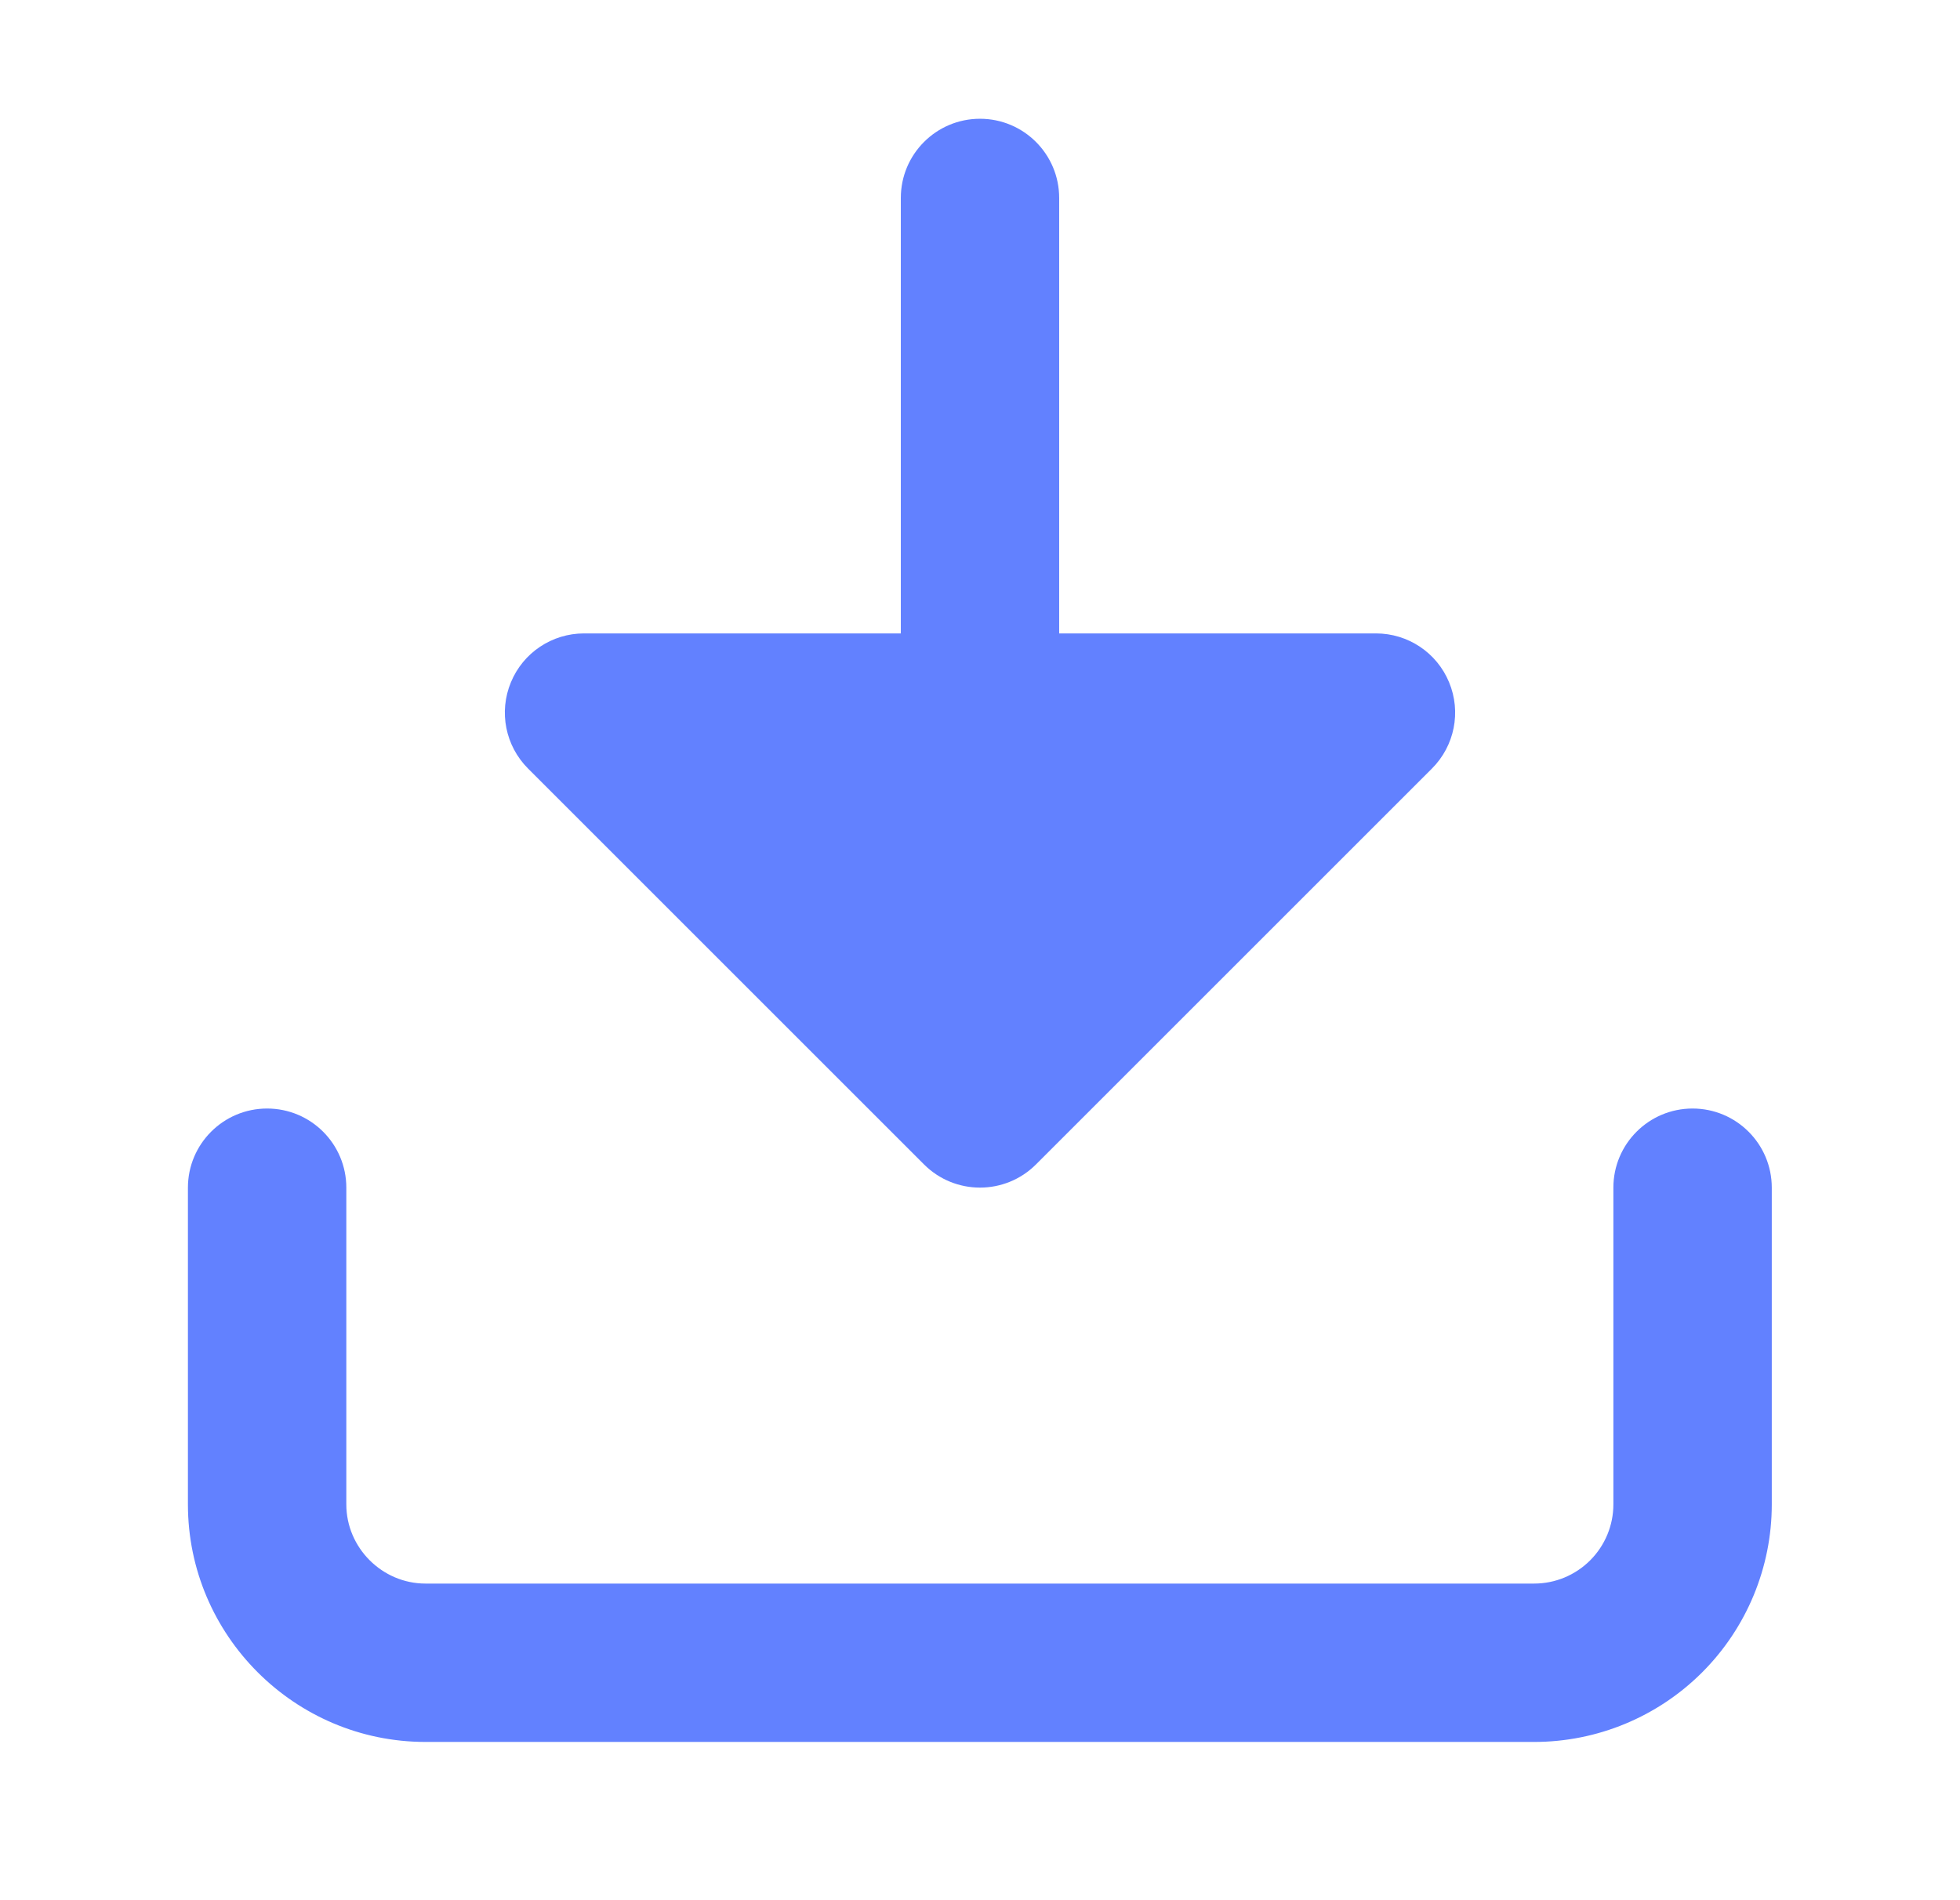
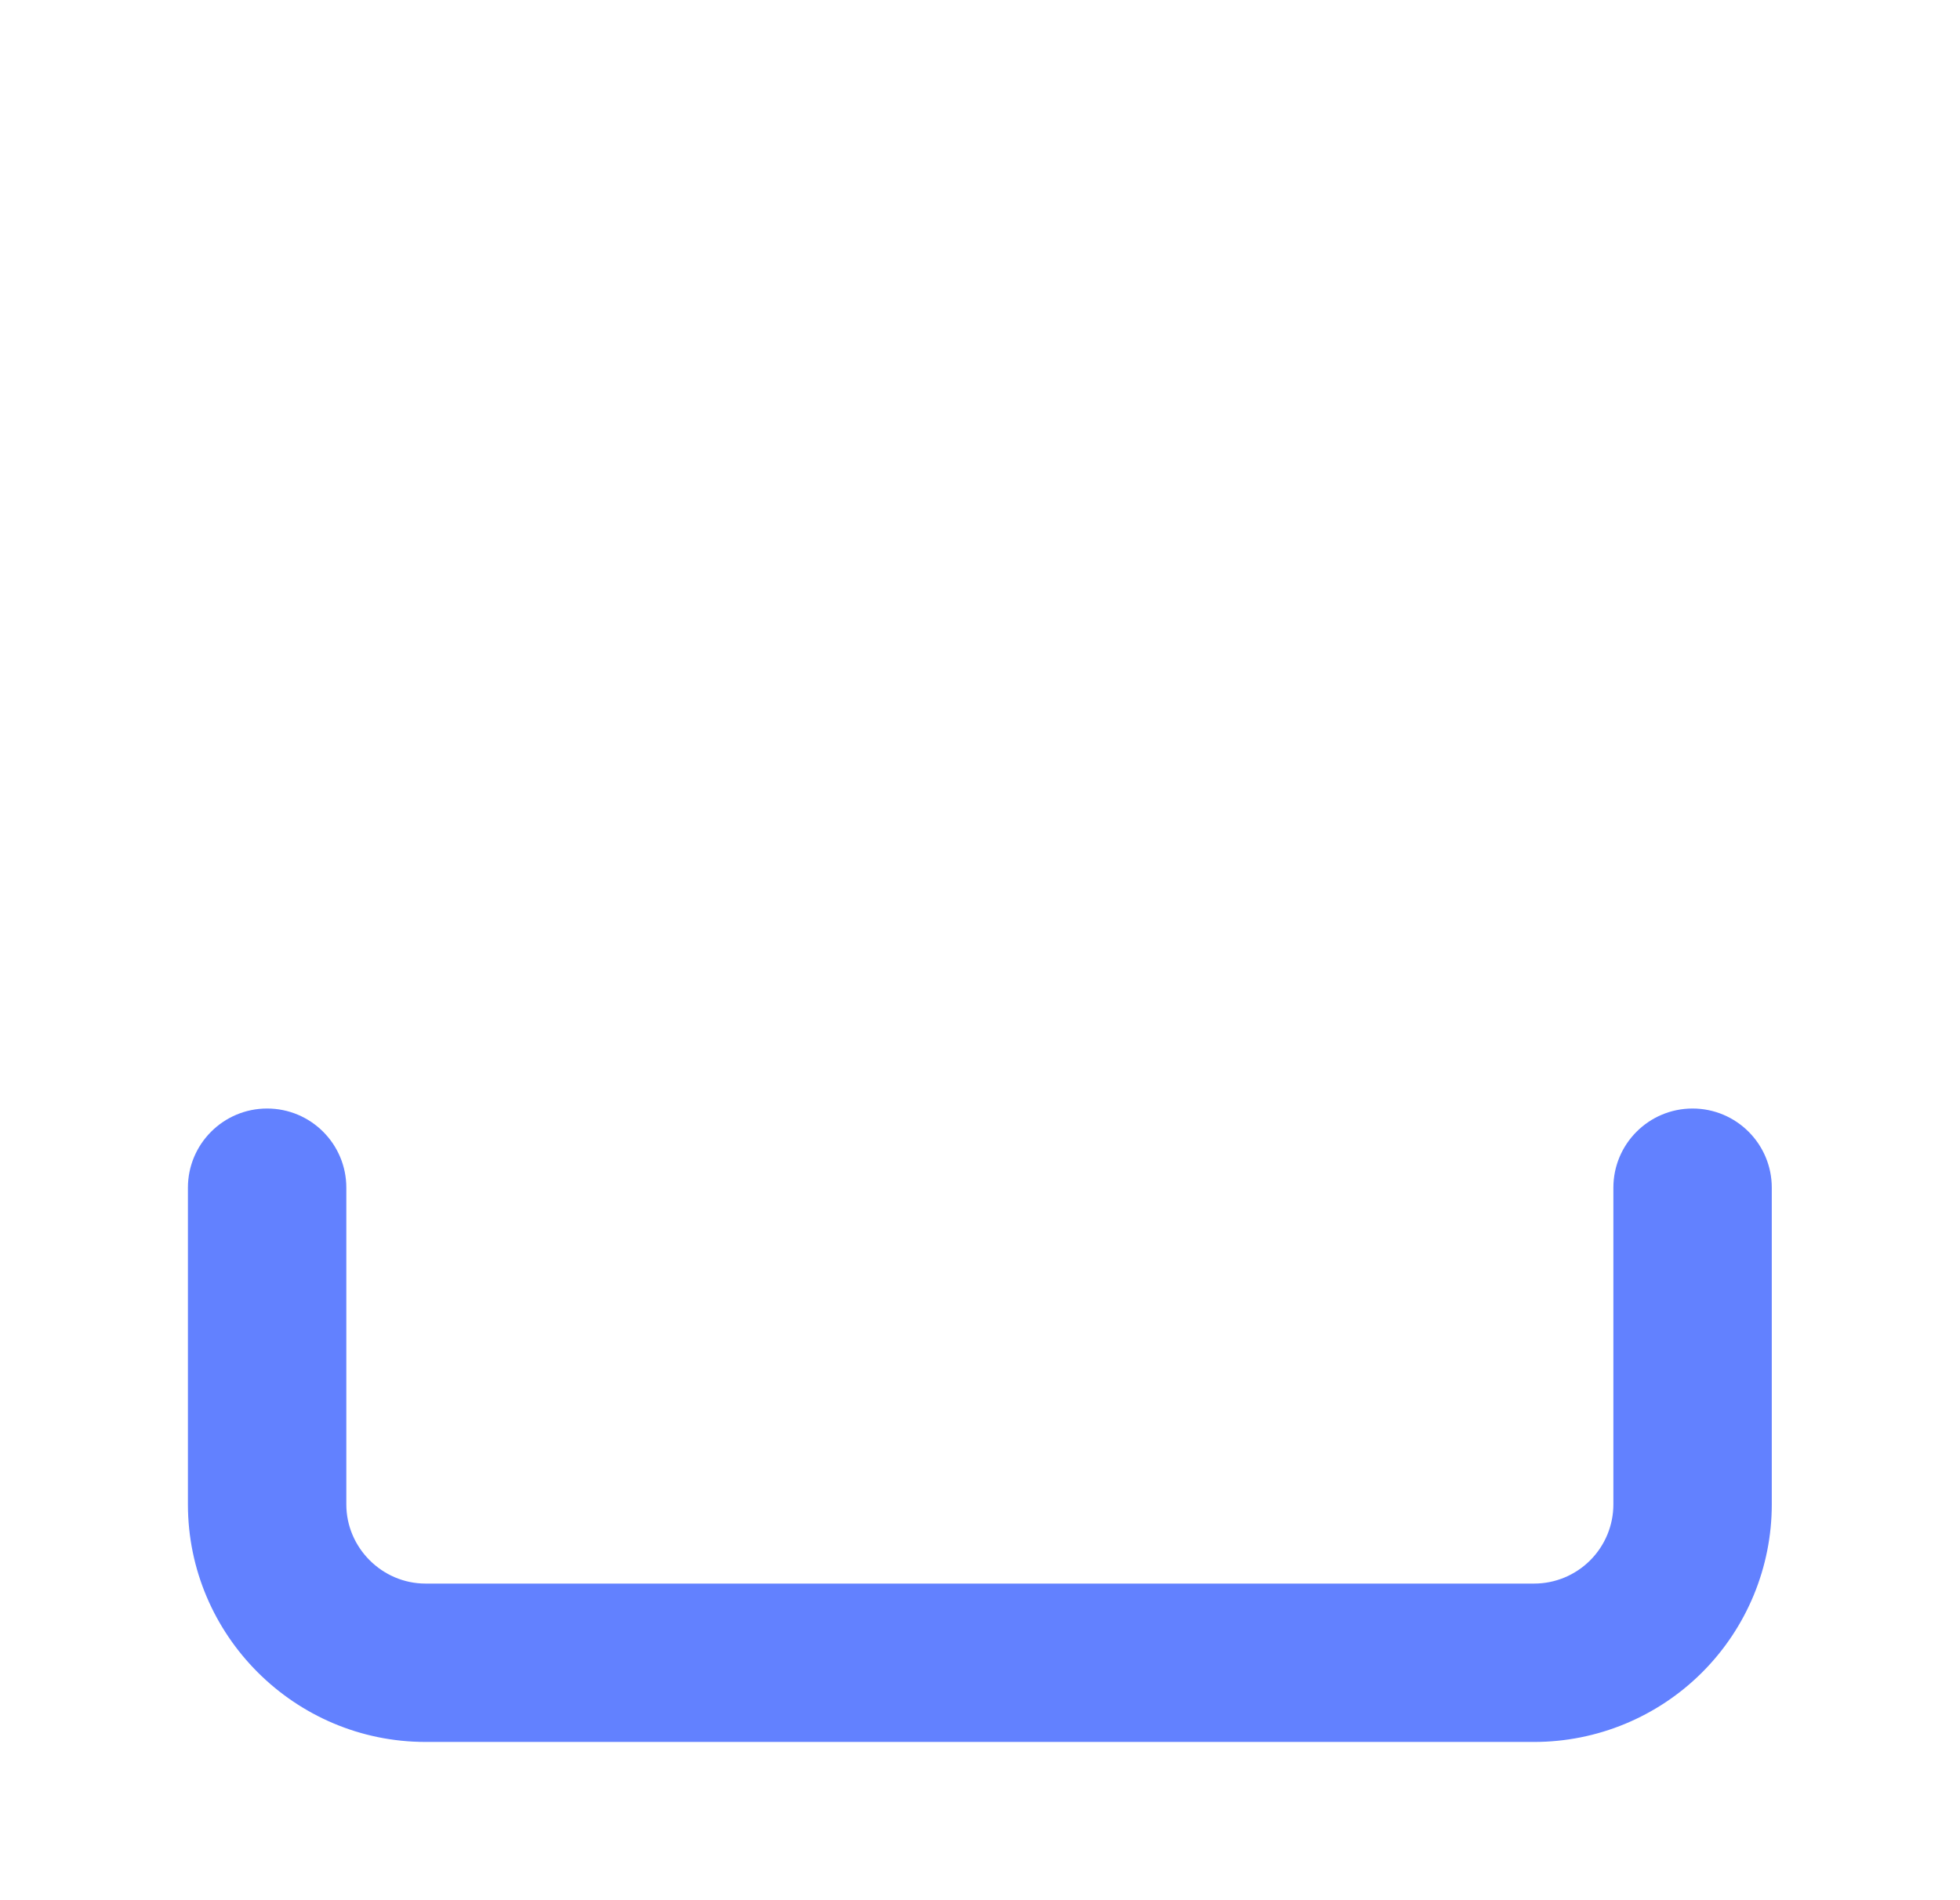
<svg xmlns="http://www.w3.org/2000/svg" width="33" height="32" viewBox="0 0 33 32" fill="none">
  <path d="M3.164 25.335V20.001C3.164 19.265 3.761 18.668 4.497 18.668C5.234 18.668 5.831 19.265 5.831 20.001V25.335C5.831 26.065 6.434 26.668 7.164 26.668H25.831C26.184 26.668 26.523 26.527 26.773 26.277C27.023 26.027 27.164 25.688 27.164 25.335V20.001C27.164 19.265 27.761 18.668 28.497 18.668C29.234 18.668 29.831 19.265 29.831 20.001V25.335C29.831 26.395 29.409 27.413 28.659 28.163C27.909 28.913 26.892 29.335 25.831 29.335H7.164C4.961 29.335 3.164 27.538 3.164 25.335Z" fill="#6281FF" />
-   <path d="M16.5 2C15.764 2 15.167 2.597 15.167 3.333V10.667H9.833C9.294 10.667 8.808 10.991 8.602 11.49C8.395 11.988 8.509 12.561 8.891 12.943L15.557 19.609C16.078 20.13 16.922 20.13 17.443 19.609L24.109 12.943C24.491 12.561 24.605 11.988 24.398 11.49C24.192 10.991 23.706 10.667 23.167 10.667H17.833V3.333C17.833 2.597 17.236 2 16.5 2Z" fill="#6281FF" />
</svg>